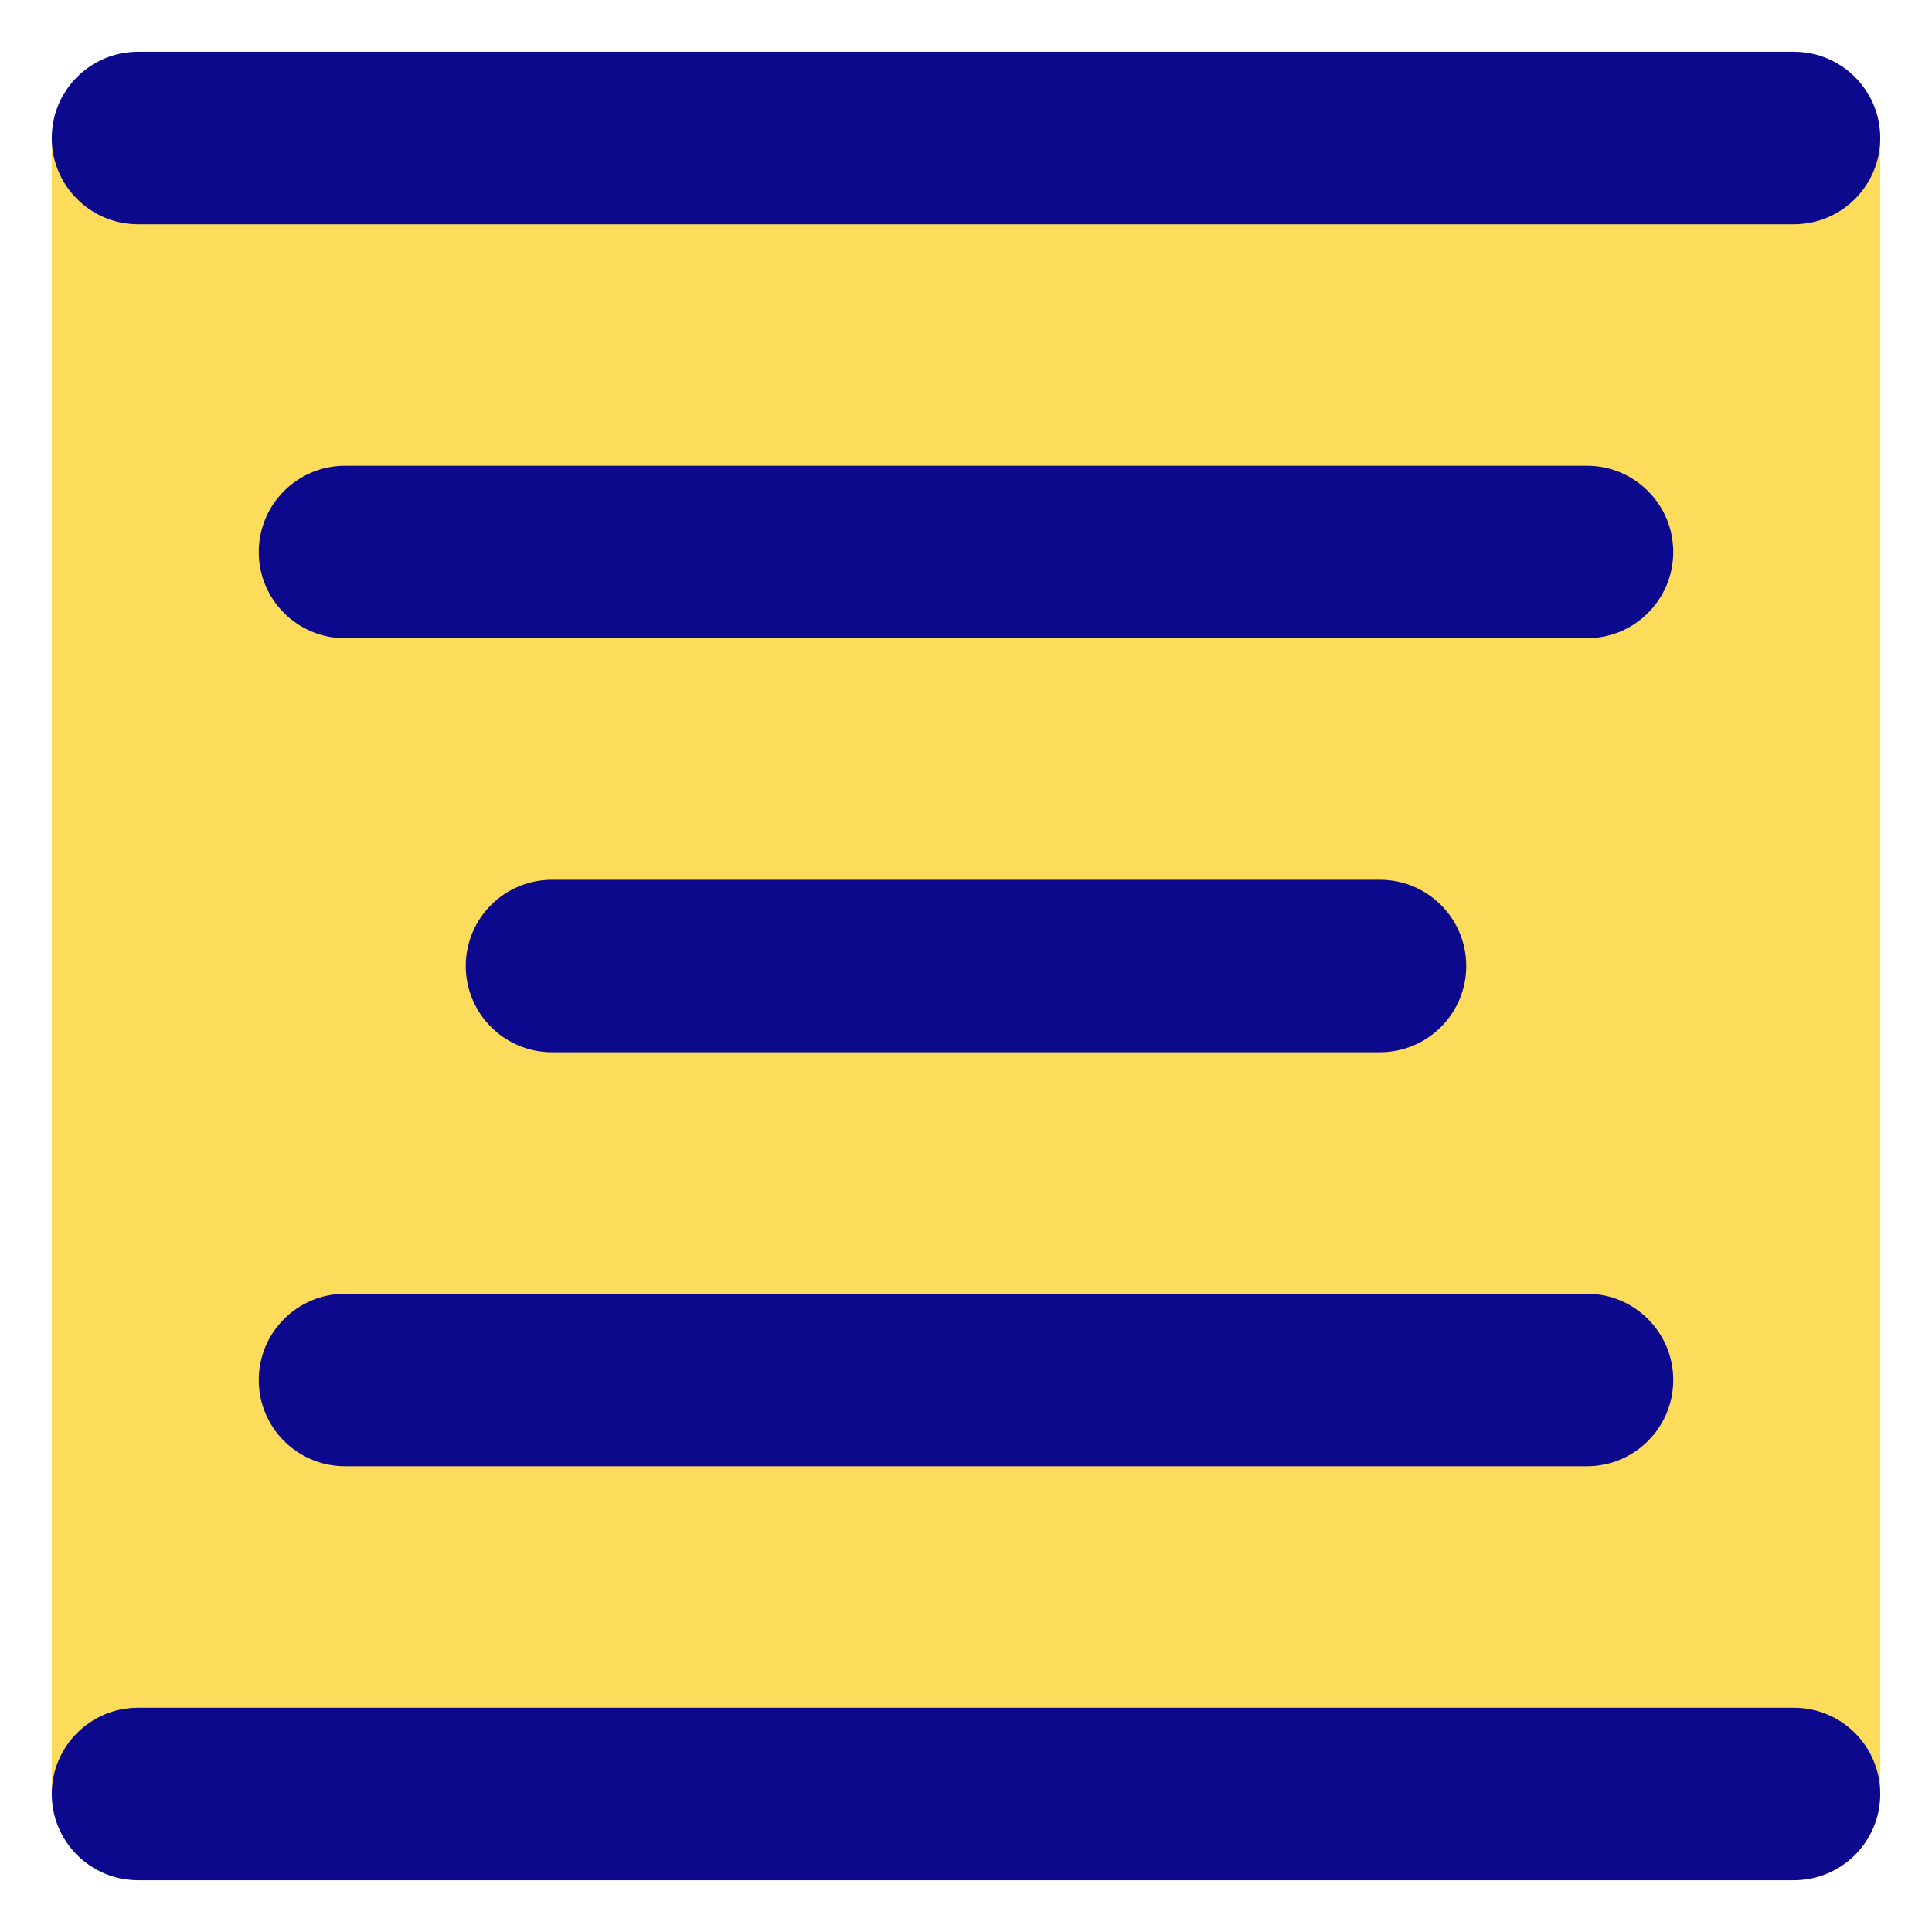
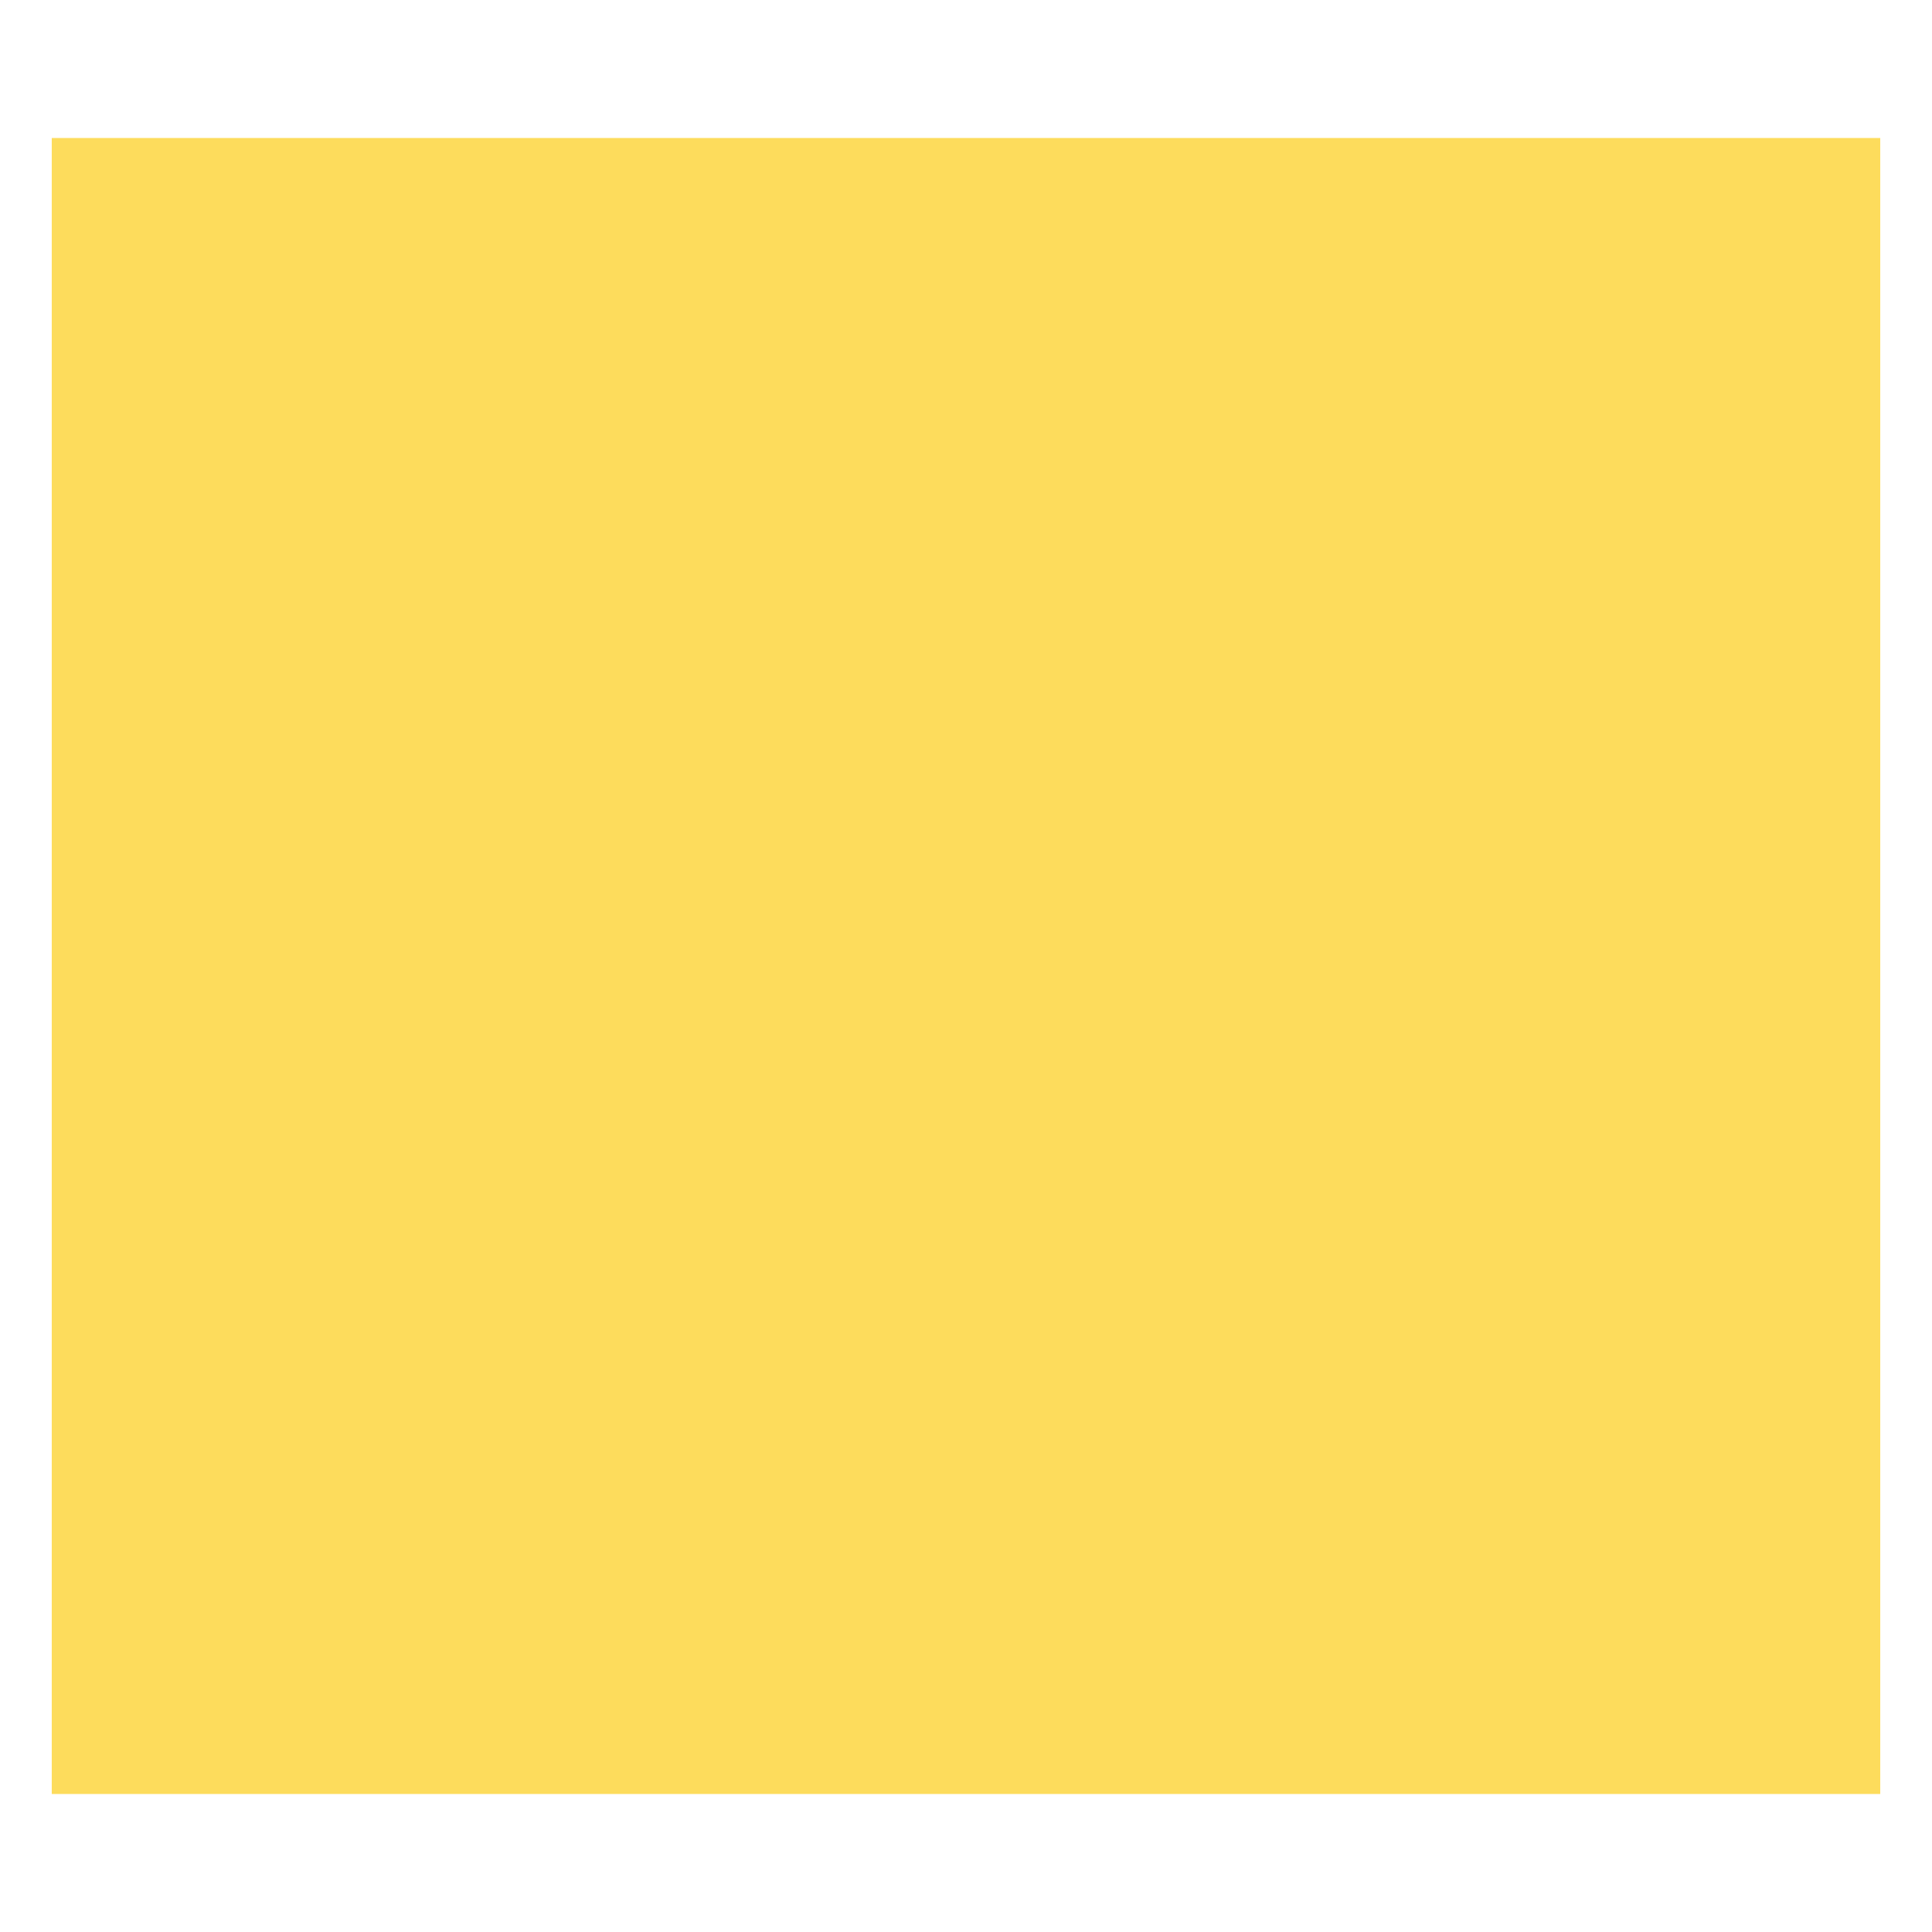
<svg xmlns="http://www.w3.org/2000/svg" fill="none" viewBox="0 0 14 14" id="Align-Center--Streamline-Core">
  <desc>
    Align Center Streamline Icon: https://streamlinehq.com
  </desc>
  <g id="align-center--text-alignment-align-paragraph-centered-formatting-center">
    <path id="Vector" fill="#fddc5c" d="M13.625 1H0.375v12h13.25V1Z" stroke-width="1" />
-     <path id="Union" fill="#0c098c" fill-rule="evenodd" d="M0.375 1C0.375 0.655 0.655 0.375 1 0.375h12c0.345 0 0.625 0.28 0.625 0.625 0 0.345 -0.28 0.625 -0.625 0.625H1C0.655 1.625 0.375 1.345 0.375 1Zm1.5 3c0 -0.345 0.28 -0.625 0.625 -0.625h9c0.345 0 0.625 0.28 0.625 0.625s-0.28 0.625 -0.625 0.625h-9c-0.345 0 -0.625 -0.28 -0.625 -0.625ZM4 6.375c-0.345 0 -0.625 0.28 -0.625 0.625s0.28 0.625 0.625 0.625h6c0.345 0 0.625 -0.28 0.625 -0.625s-0.28 -0.625 -0.625 -0.625H4ZM0.375 13c0 -0.345 0.28 -0.625 0.625 -0.625h12c0.345 0 0.625 0.28 0.625 0.625s-0.28 0.625 -0.625 0.625H1c-0.345 0 -0.625 -0.28 -0.625 -0.625ZM2.5 9.375c-0.345 0 -0.625 0.28 -0.625 0.625 0 0.345 0.28 0.625 0.625 0.625h9c0.345 0 0.625 -0.28 0.625 -0.625 0 -0.345 -0.28 -0.625 -0.625 -0.625h-9Z" clip-rule="evenodd" stroke-width="1" />
  </g>
</svg>